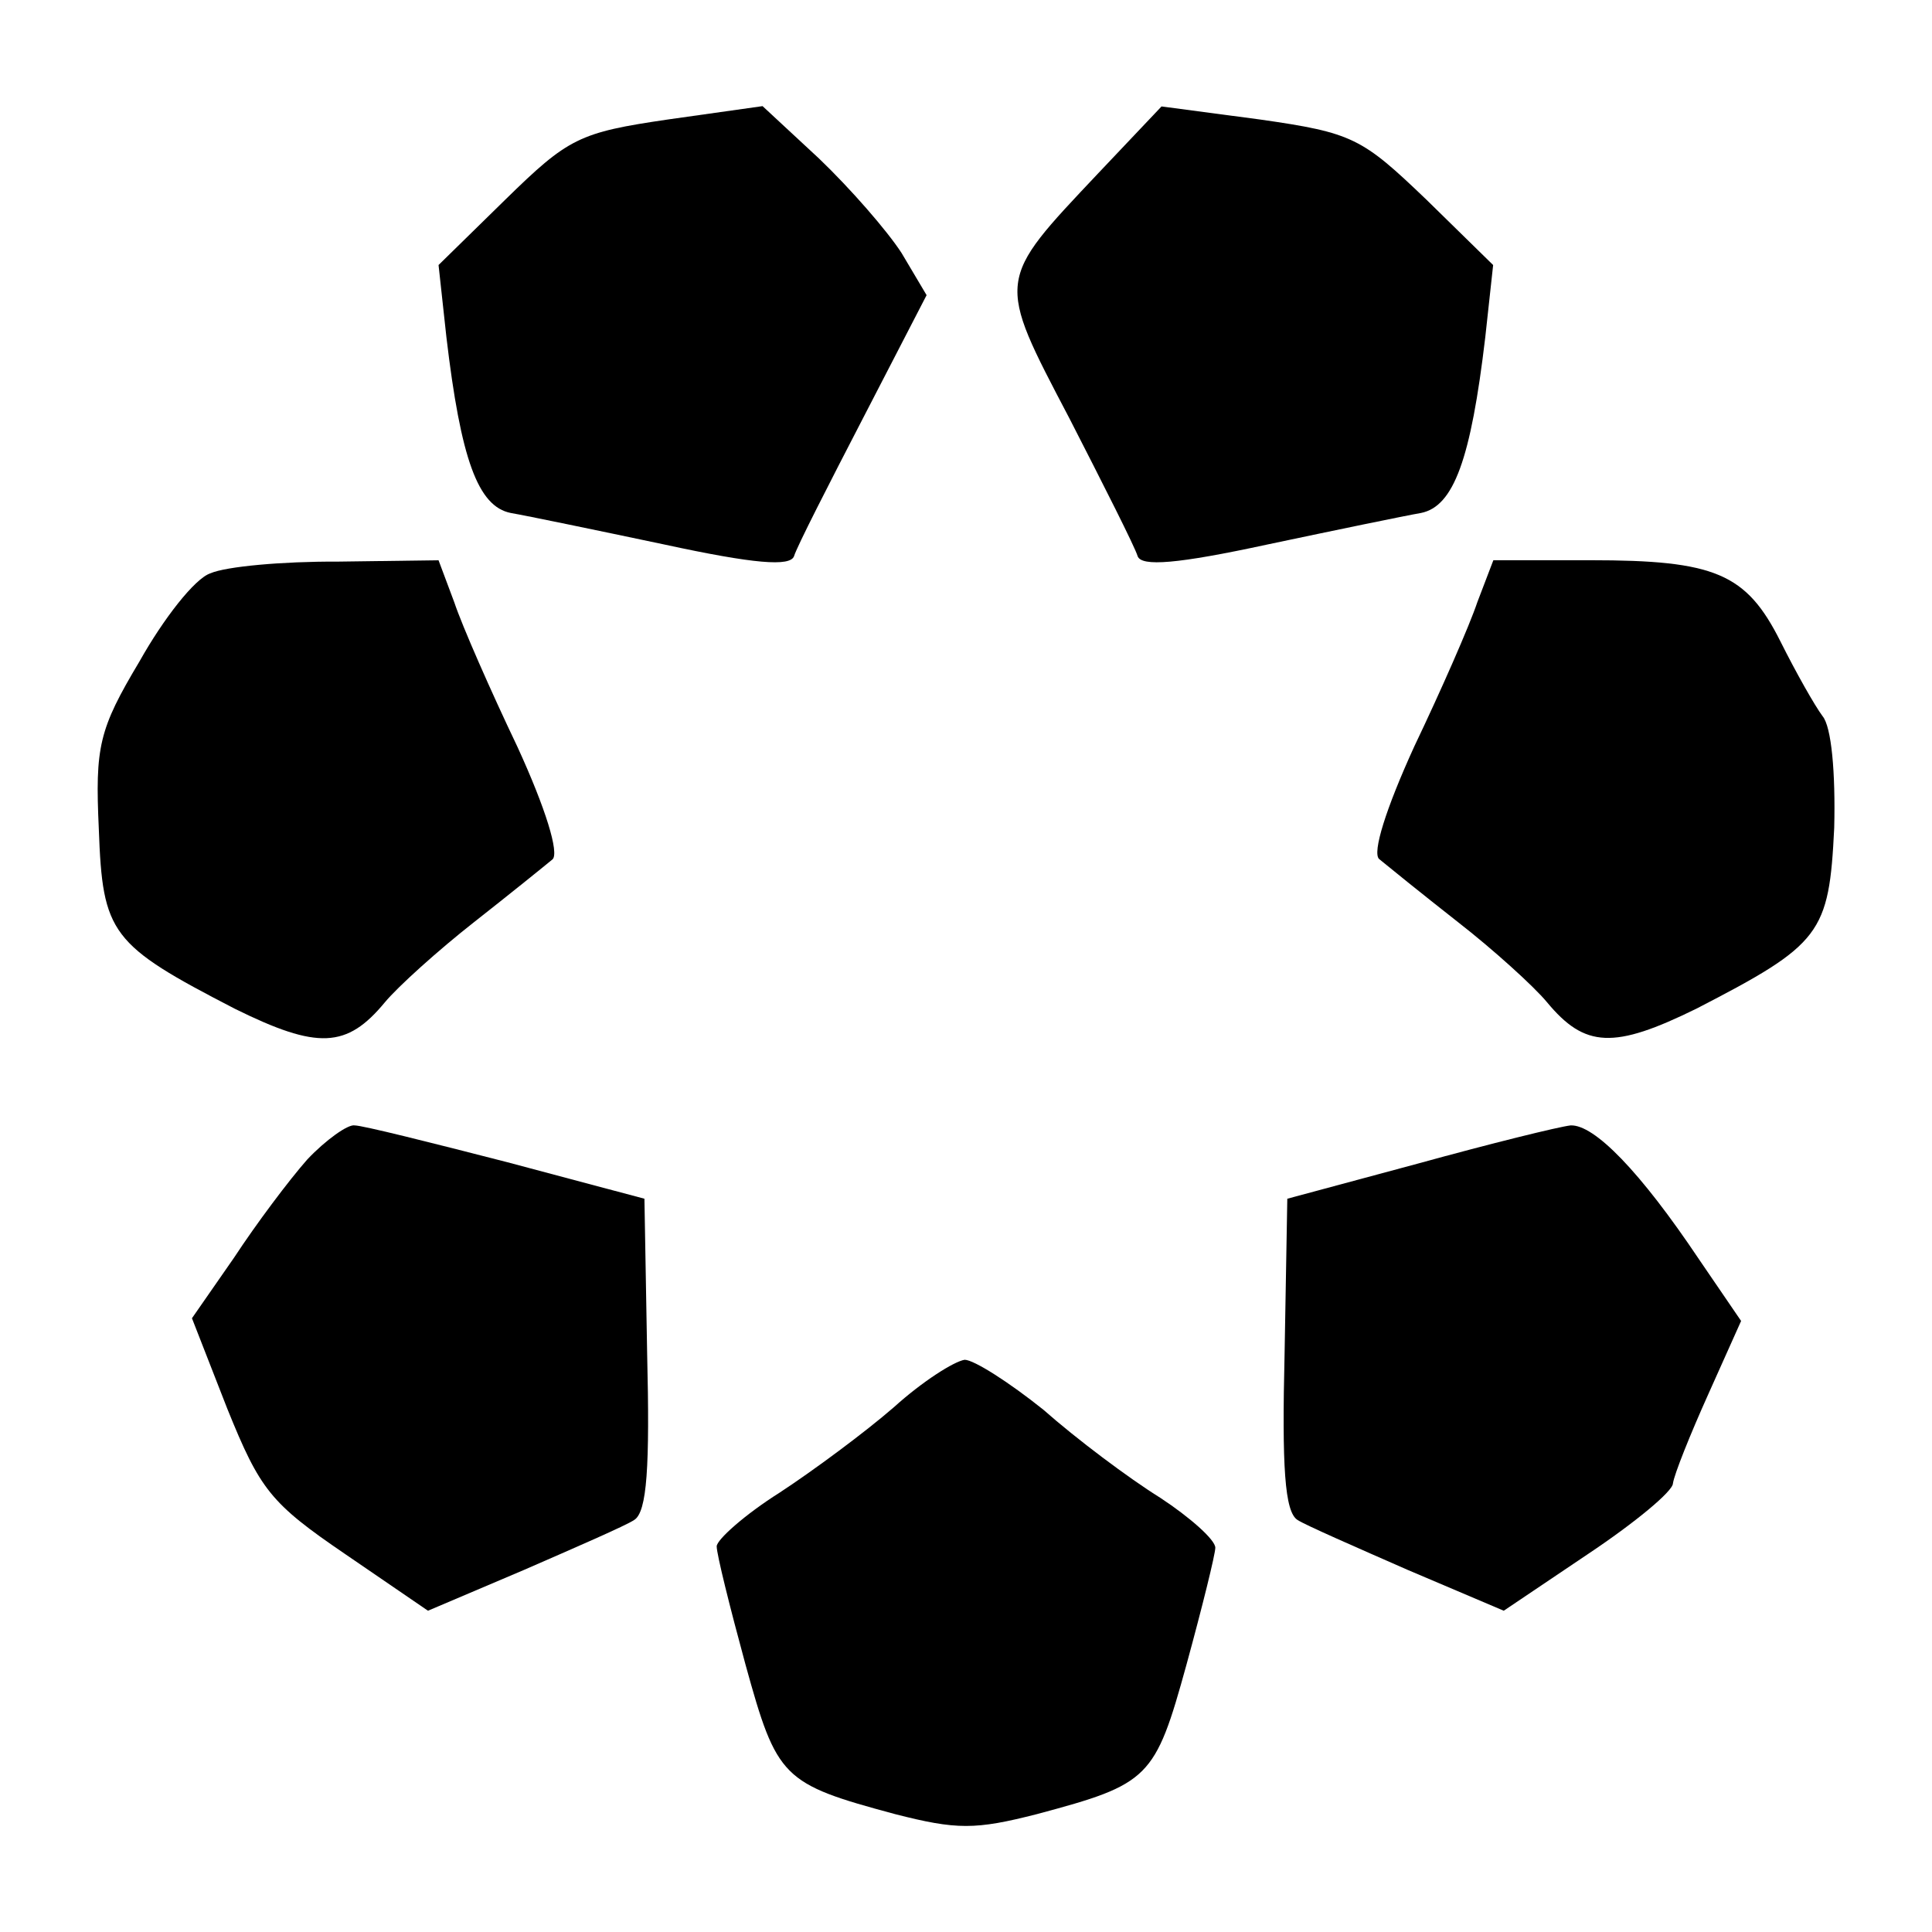
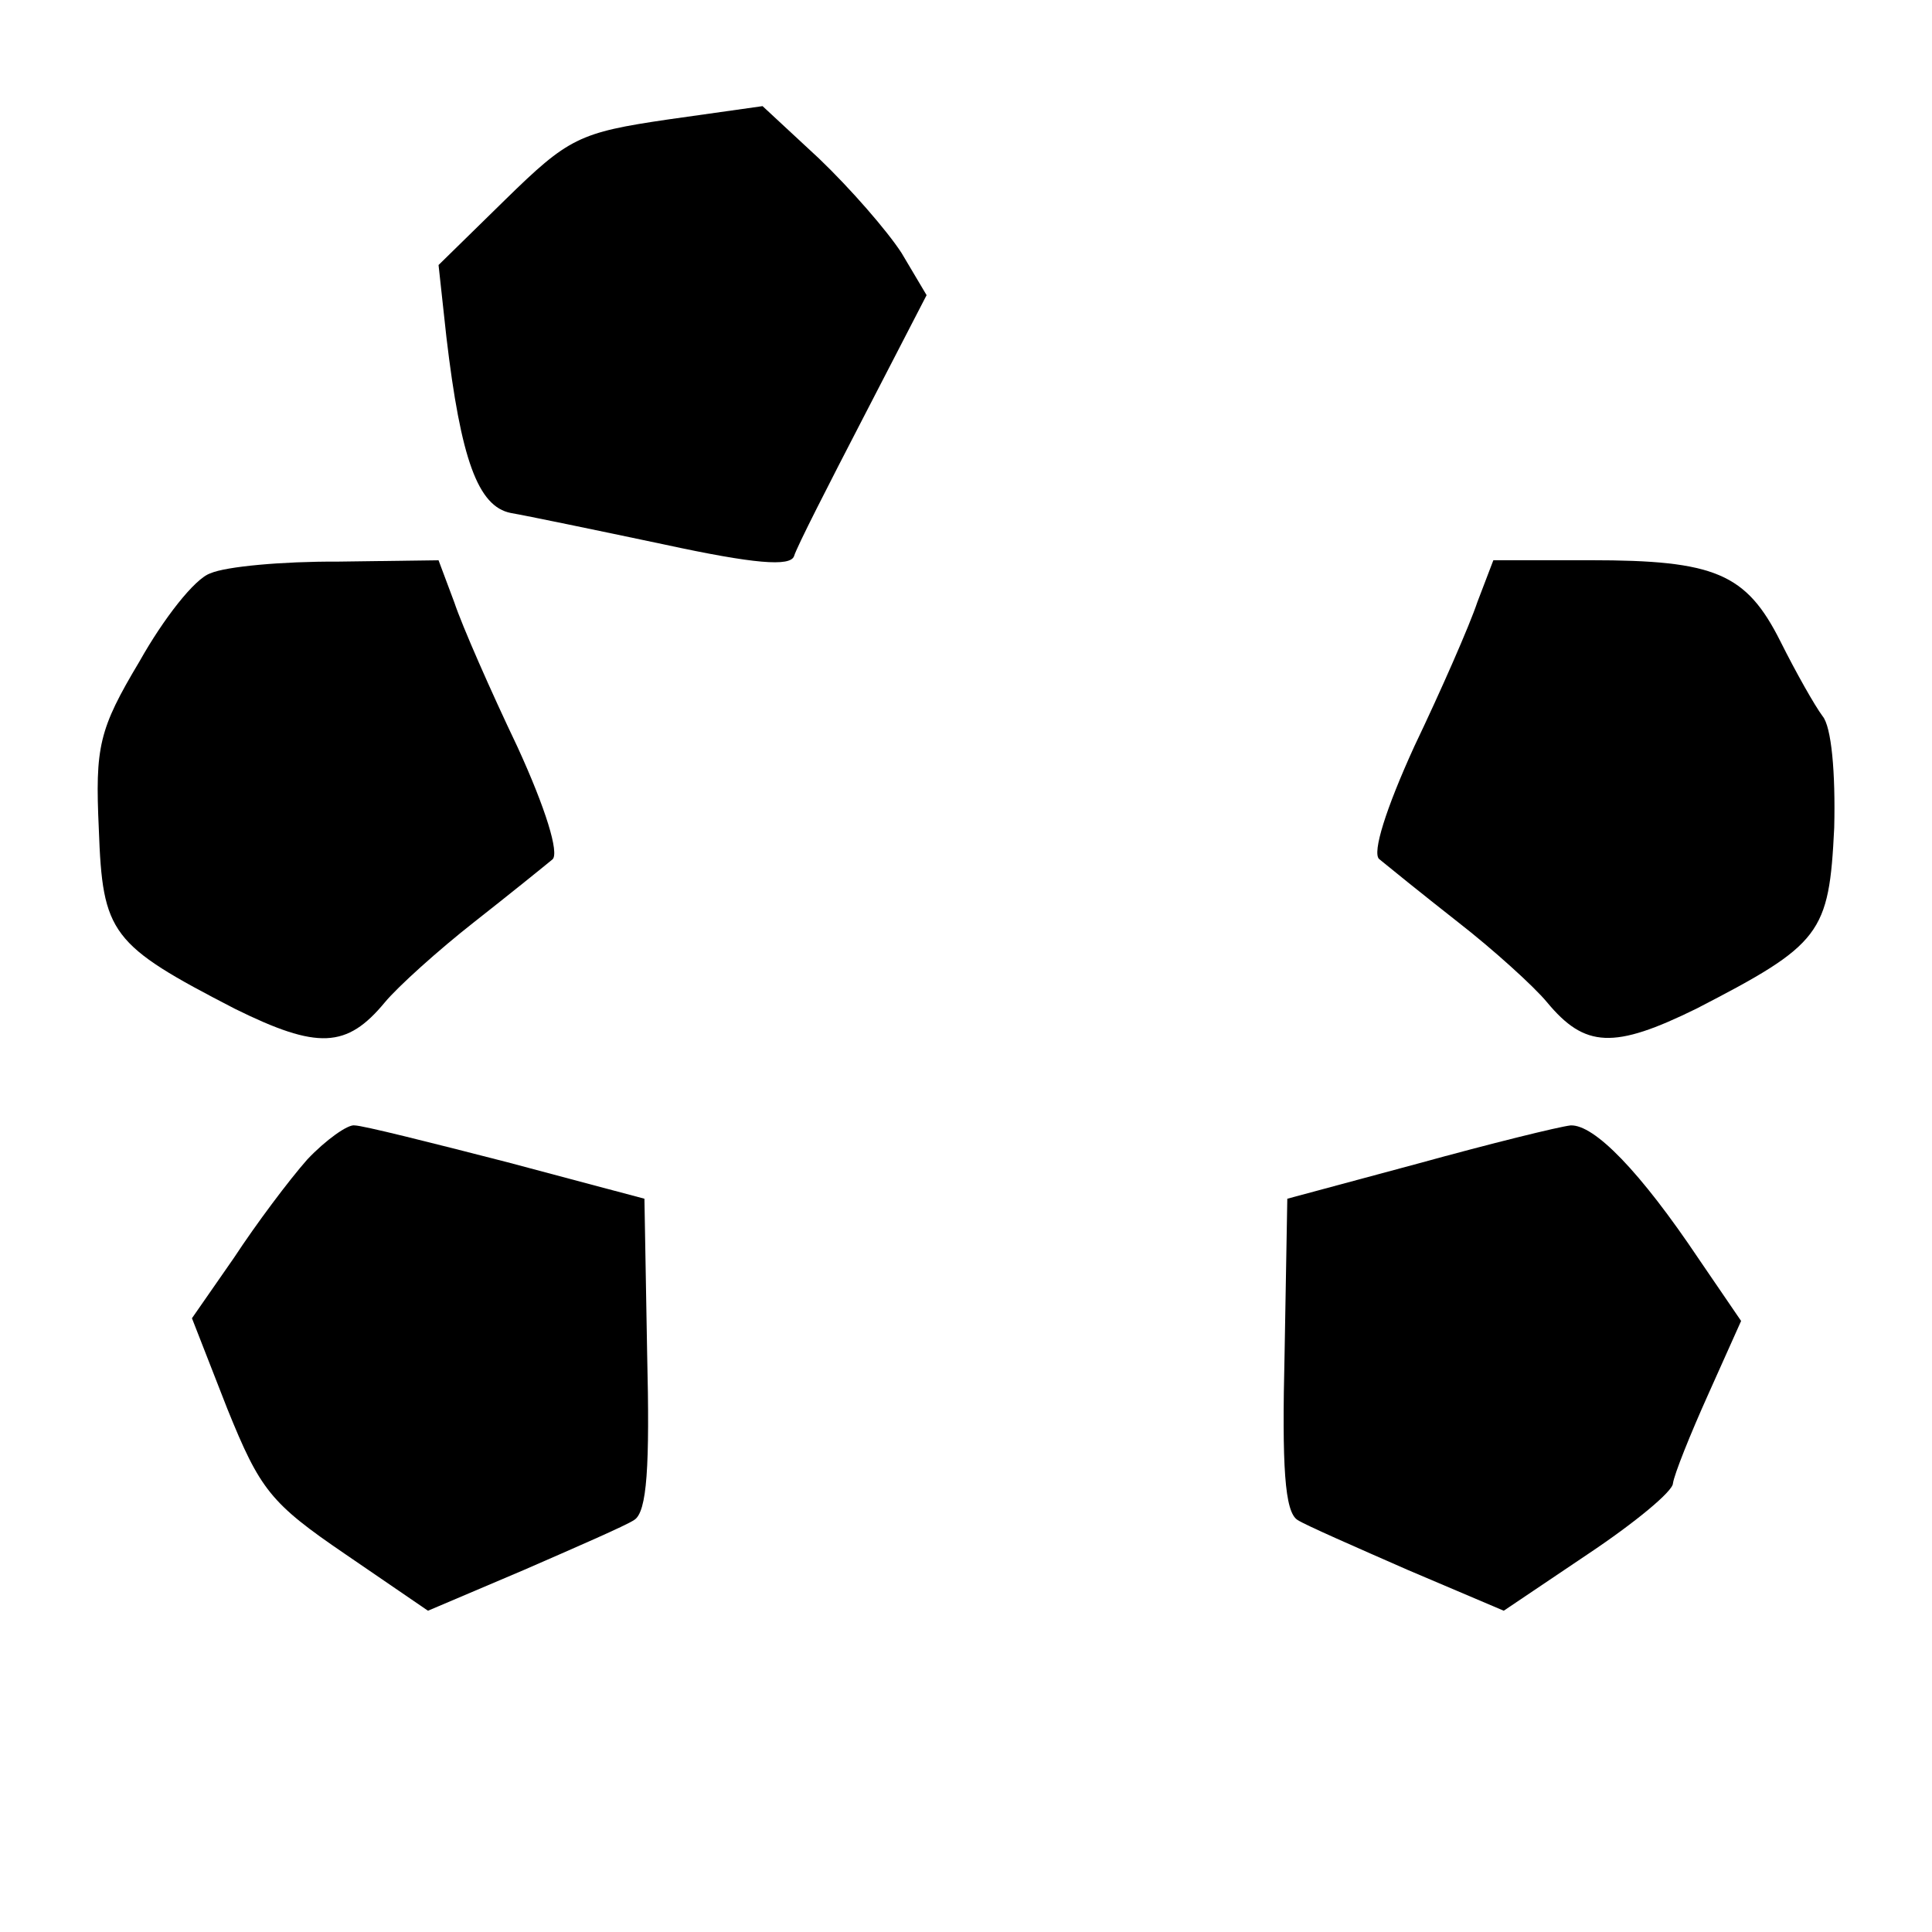
<svg xmlns="http://www.w3.org/2000/svg" fill="#000000" width="800px" height="800px" version="1.1" viewBox="144 144 512 512">
  <g>
    <path d="m321.04 175.66c-23.605 3.453-26.414 4.894-43.113 21.23l-17.707 17.344 2.086 19.145c3.816 32.316 8.348 44.84 17.059 46.566 4.176 0.719 22.598 4.535 40.664 8.348 23.969 5.184 33.395 5.902 34.402 3.094 0.719-2.445 9.07-18.785 18.426-36.852l16.699-32.316-6.621-11.156c-3.816-5.902-13.531-17.059-21.879-25.047l-14.969-13.891z" />
-     <path d="m435.05 189.91c-27.137 28.789-27.137 27.781-7.629 64.992 9.07 17.707 17.344 34.043 18.066 36.488 1.008 2.809 10.438 2.086 34.402-3.094 18.066-3.816 36.488-7.629 40.664-8.348 8.707-1.727 13.242-14.25 17.059-46.566l2.086-19.145-17.707-17.344c-17.059-16.336-19.434-17.707-44.121-21.23l-26.055-3.453z" />
    <path d="m199.77 295.93c-4.176 1.367-12.523 12.164-18.785 23.32-10.797 18.066-11.805 22.598-10.797 44.48 1.008 27.781 3.094 30.59 36.129 47.645 21.879 10.797 29.582 10.438 39.656-1.727 3.453-4.176 14.25-13.891 23.605-21.23 9.715-7.629 18.785-14.969 20.871-16.699 1.727-1.727-1.727-13.242-9.355-29.867-6.981-14.609-14.609-31.957-16.699-38.219l-4.176-11.156-26.773 0.359c-14.602-0.074-29.574 1.293-33.676 3.094z" />
    <path d="m535.52 303.55c-2.086 6.262-9.715 23.605-16.699 38.219-7.629 16.699-11.156 28.141-9.355 29.867 2.086 1.727 11.156 9.07 20.871 16.699 9.355 7.269 20.152 17.059 23.605 21.23 10.078 12.164 17.707 12.523 39.656 1.727 33.035-17.059 35.121-19.793 36.488-47.934 0.359-14.609-0.719-26.773-3.094-29.582-2.086-2.809-6.981-11.445-11.156-19.793-9.07-18.066-17.344-21.52-50.383-21.52h-25.695z" />
    <path d="m225.46 451.24c-4.894 5.543-13.531 17.059-19.434 26.055l-11.156 16.051 9.359 23.965c8.707 21.52 11.445 25.047 31.309 38.578l21.879 14.969 25.406-10.797c13.531-5.902 27.133-11.805 29.223-13.242 3.453-2.086 4.176-14.25 3.453-44.121l-0.719-41.023-36.488-9.715c-20.152-5.184-38.219-9.715-40.305-9.715-1.73-0.359-7.633 3.816-12.527 8.996z" />
    <path d="m519.91 452.32-34.762 9.355-0.719 41.023c-0.719 29.867 0 42.031 3.453 44.121 2.086 1.367 15.617 7.269 29.223 13.242l25.406 10.797 22.238-14.969c12.523-8.348 22.598-16.699 22.598-18.785 0.359-2.445 4.535-12.883 9.355-23.605l8.707-19.434-11.156-16.336c-15.617-23.32-27.781-35.77-34.043-35.484-3.164 0.355-21.23 4.82-40.301 10.074z" />
-     <path d="m380.86 516.95c-7.629 6.621-21.23 16.699-30.23 22.598-9.355 5.902-16.699 12.523-16.699 14.25 0 2.086 3.453 15.977 7.629 31.309 8.348 30.23 9.715 31.598 39.656 39.656 16.336 4.176 21.23 4.176 37.57 0 29.867-7.988 31.309-9.355 39.656-39.656 4.176-15.258 7.629-29.223 7.629-30.949 0-2.086-6.621-7.988-14.609-13.242-8.348-5.184-22.238-15.617-30.949-23.32-9.07-7.269-18.426-13.242-20.871-13.242-2.805 0.434-11.152 5.688-18.781 12.598z" />
  </g>
</svg>